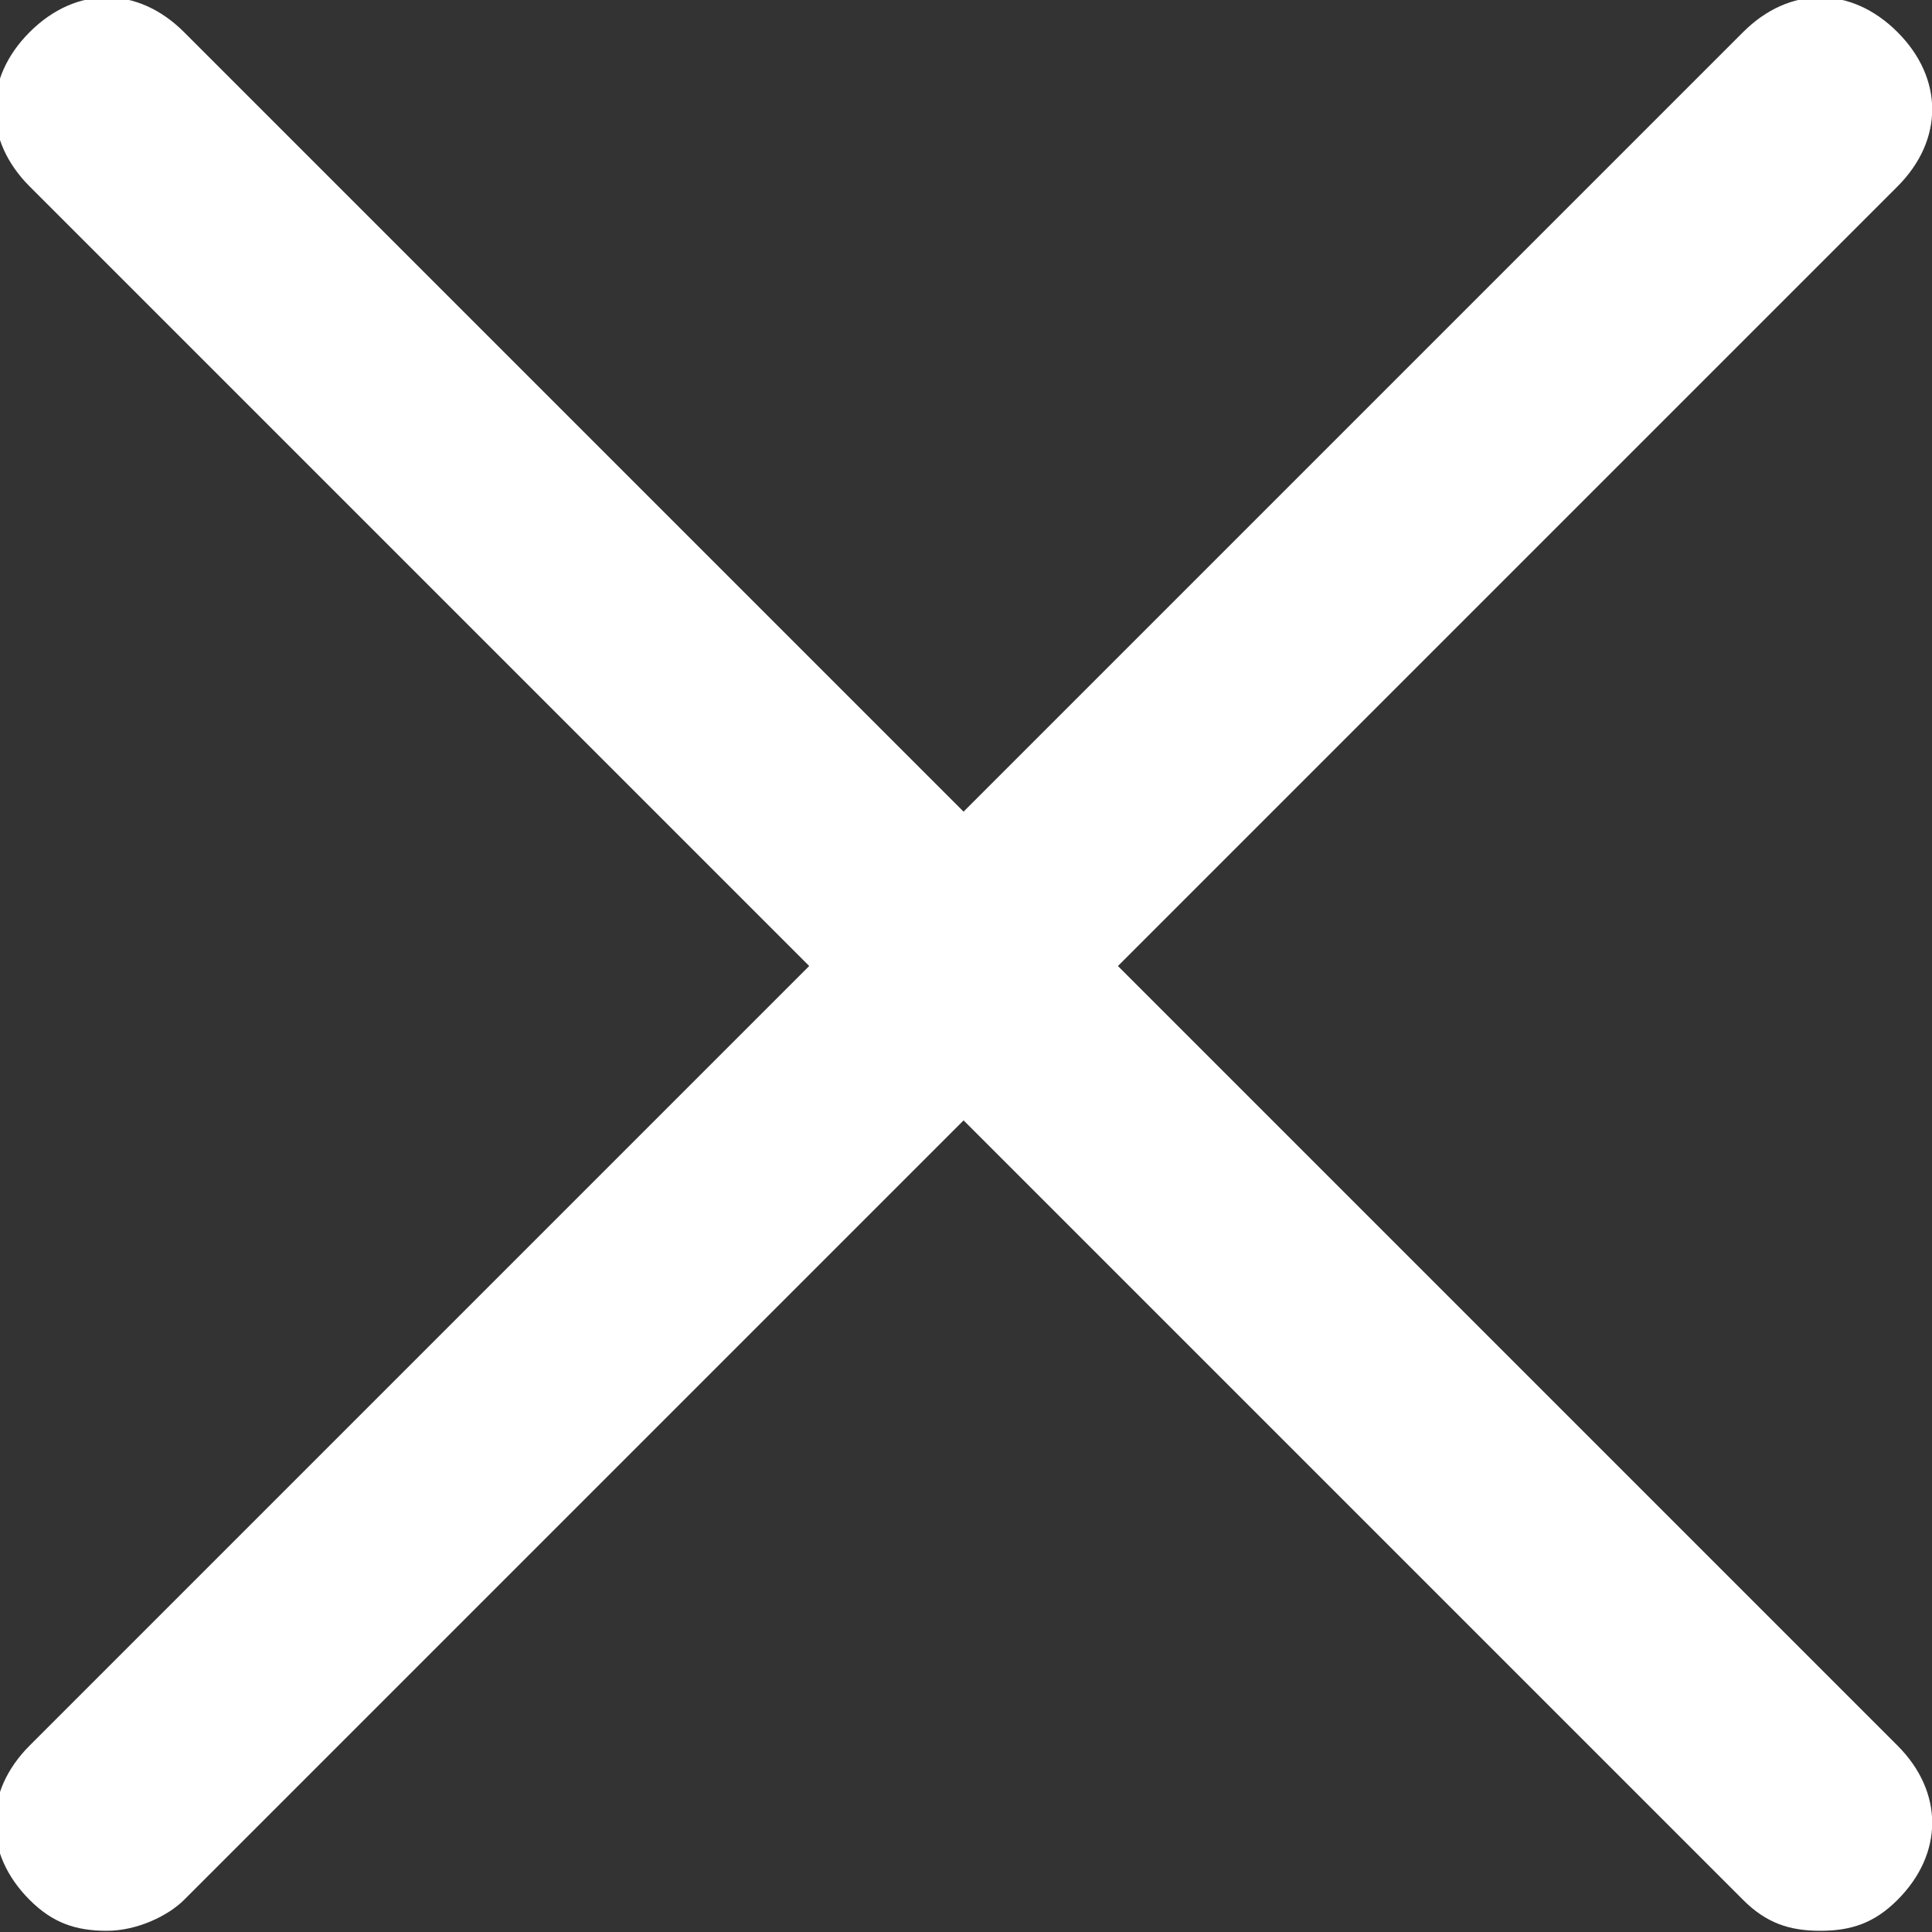
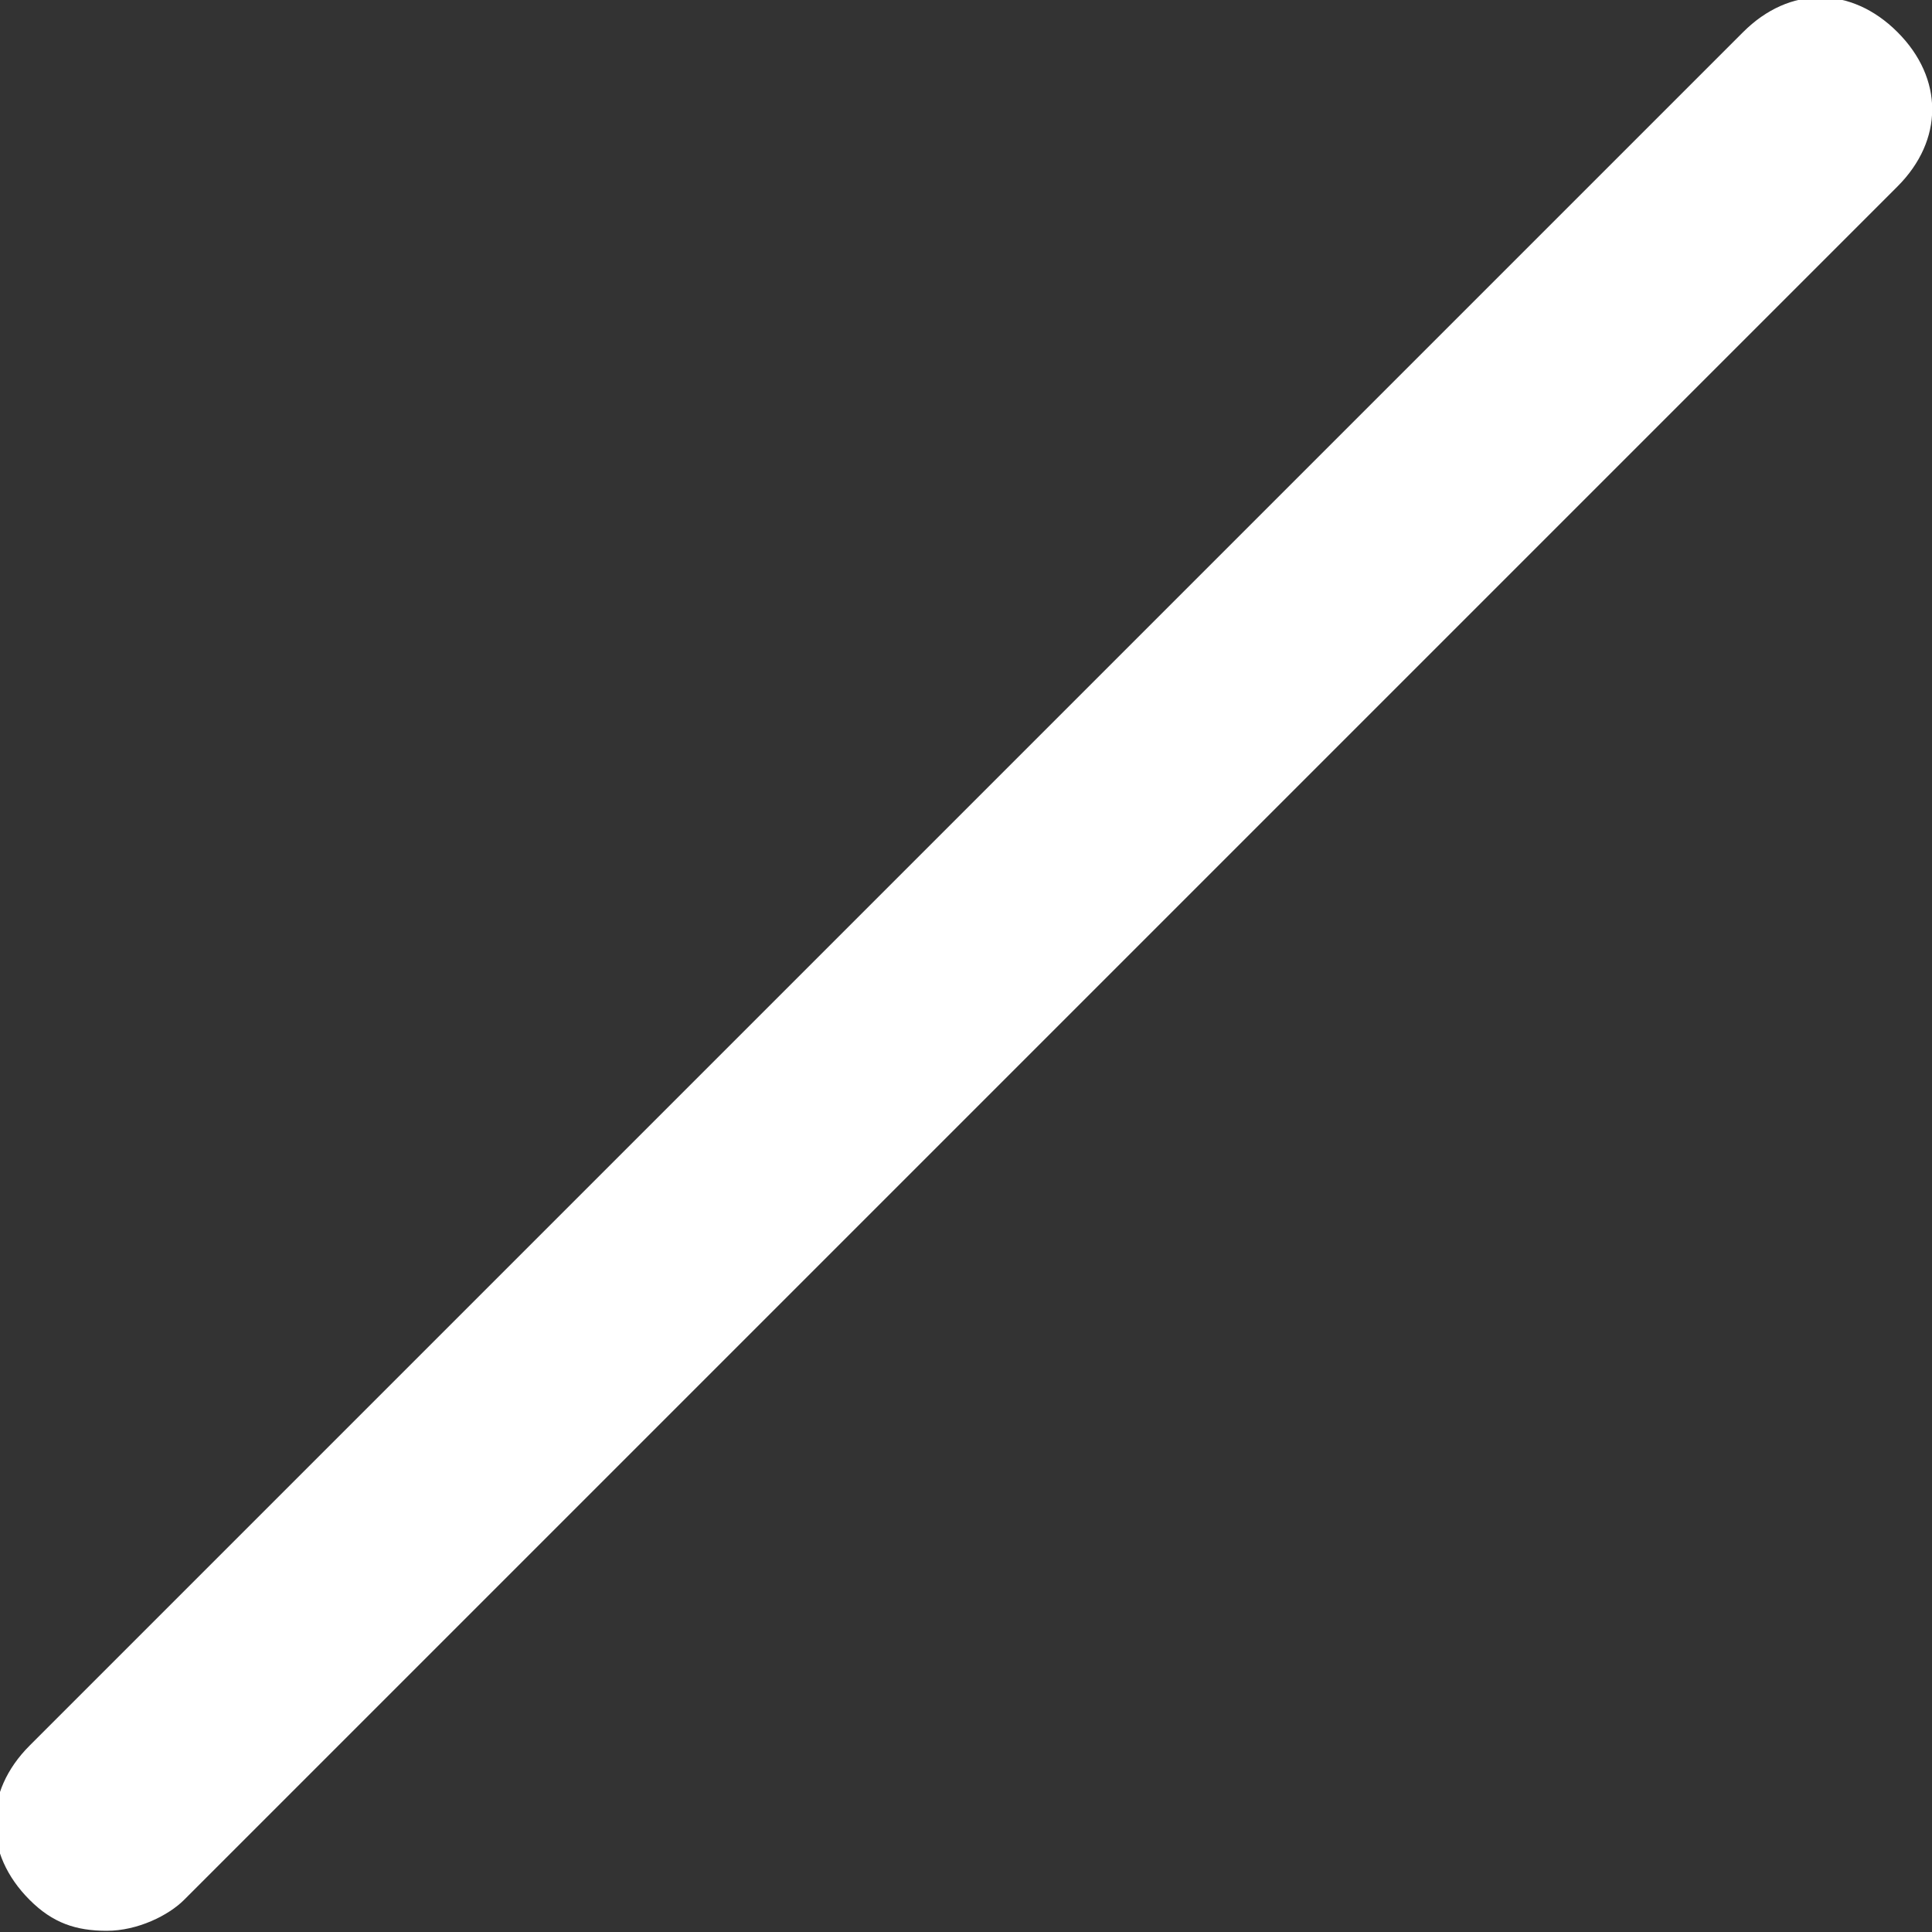
<svg xmlns="http://www.w3.org/2000/svg" version="1.1" id="Layer_1" x="0px" y="0px" viewBox="0 0 17.7 17.7" style="enable-background:new 0 0 17.7 17.7;" xml:space="preserve">
  <rect x="0" y="0" width="17.7" height="17.7" fill="#333333" stroke="none" />
  <style type="text/css">
	.st0{fill:#FFFFFF;}
</style>
  <g id="Icon_feather-plus" transform="translate(9.252 -17.03) rotate(45)">
    <g id="Path_7">
      <path class="st0" d="M18.7,30.4c-0.2,0.2-0.4,0.3-0.7,0.3c-0.6,0-1-0.4-1-1V7.5c0-0.6,0.4-1,1-1s1,0.4,1,1v22.2    C19,29.9,18.9,30.2,18.7,30.4z" />
    </g>
    <g id="Path_8">
-       <path class="st0" d="M29.8,19.3c-0.2,0.2-0.4,0.3-0.7,0.3l-22.2,0c-0.6,0-1-0.4-1-1s0.4-1,1-1l22.2,0c0.6,0,1,0.4,1,1    C30.1,18.9,30,19.1,29.8,19.3z" />
-     </g>
+       </g>
  </g>
</svg>